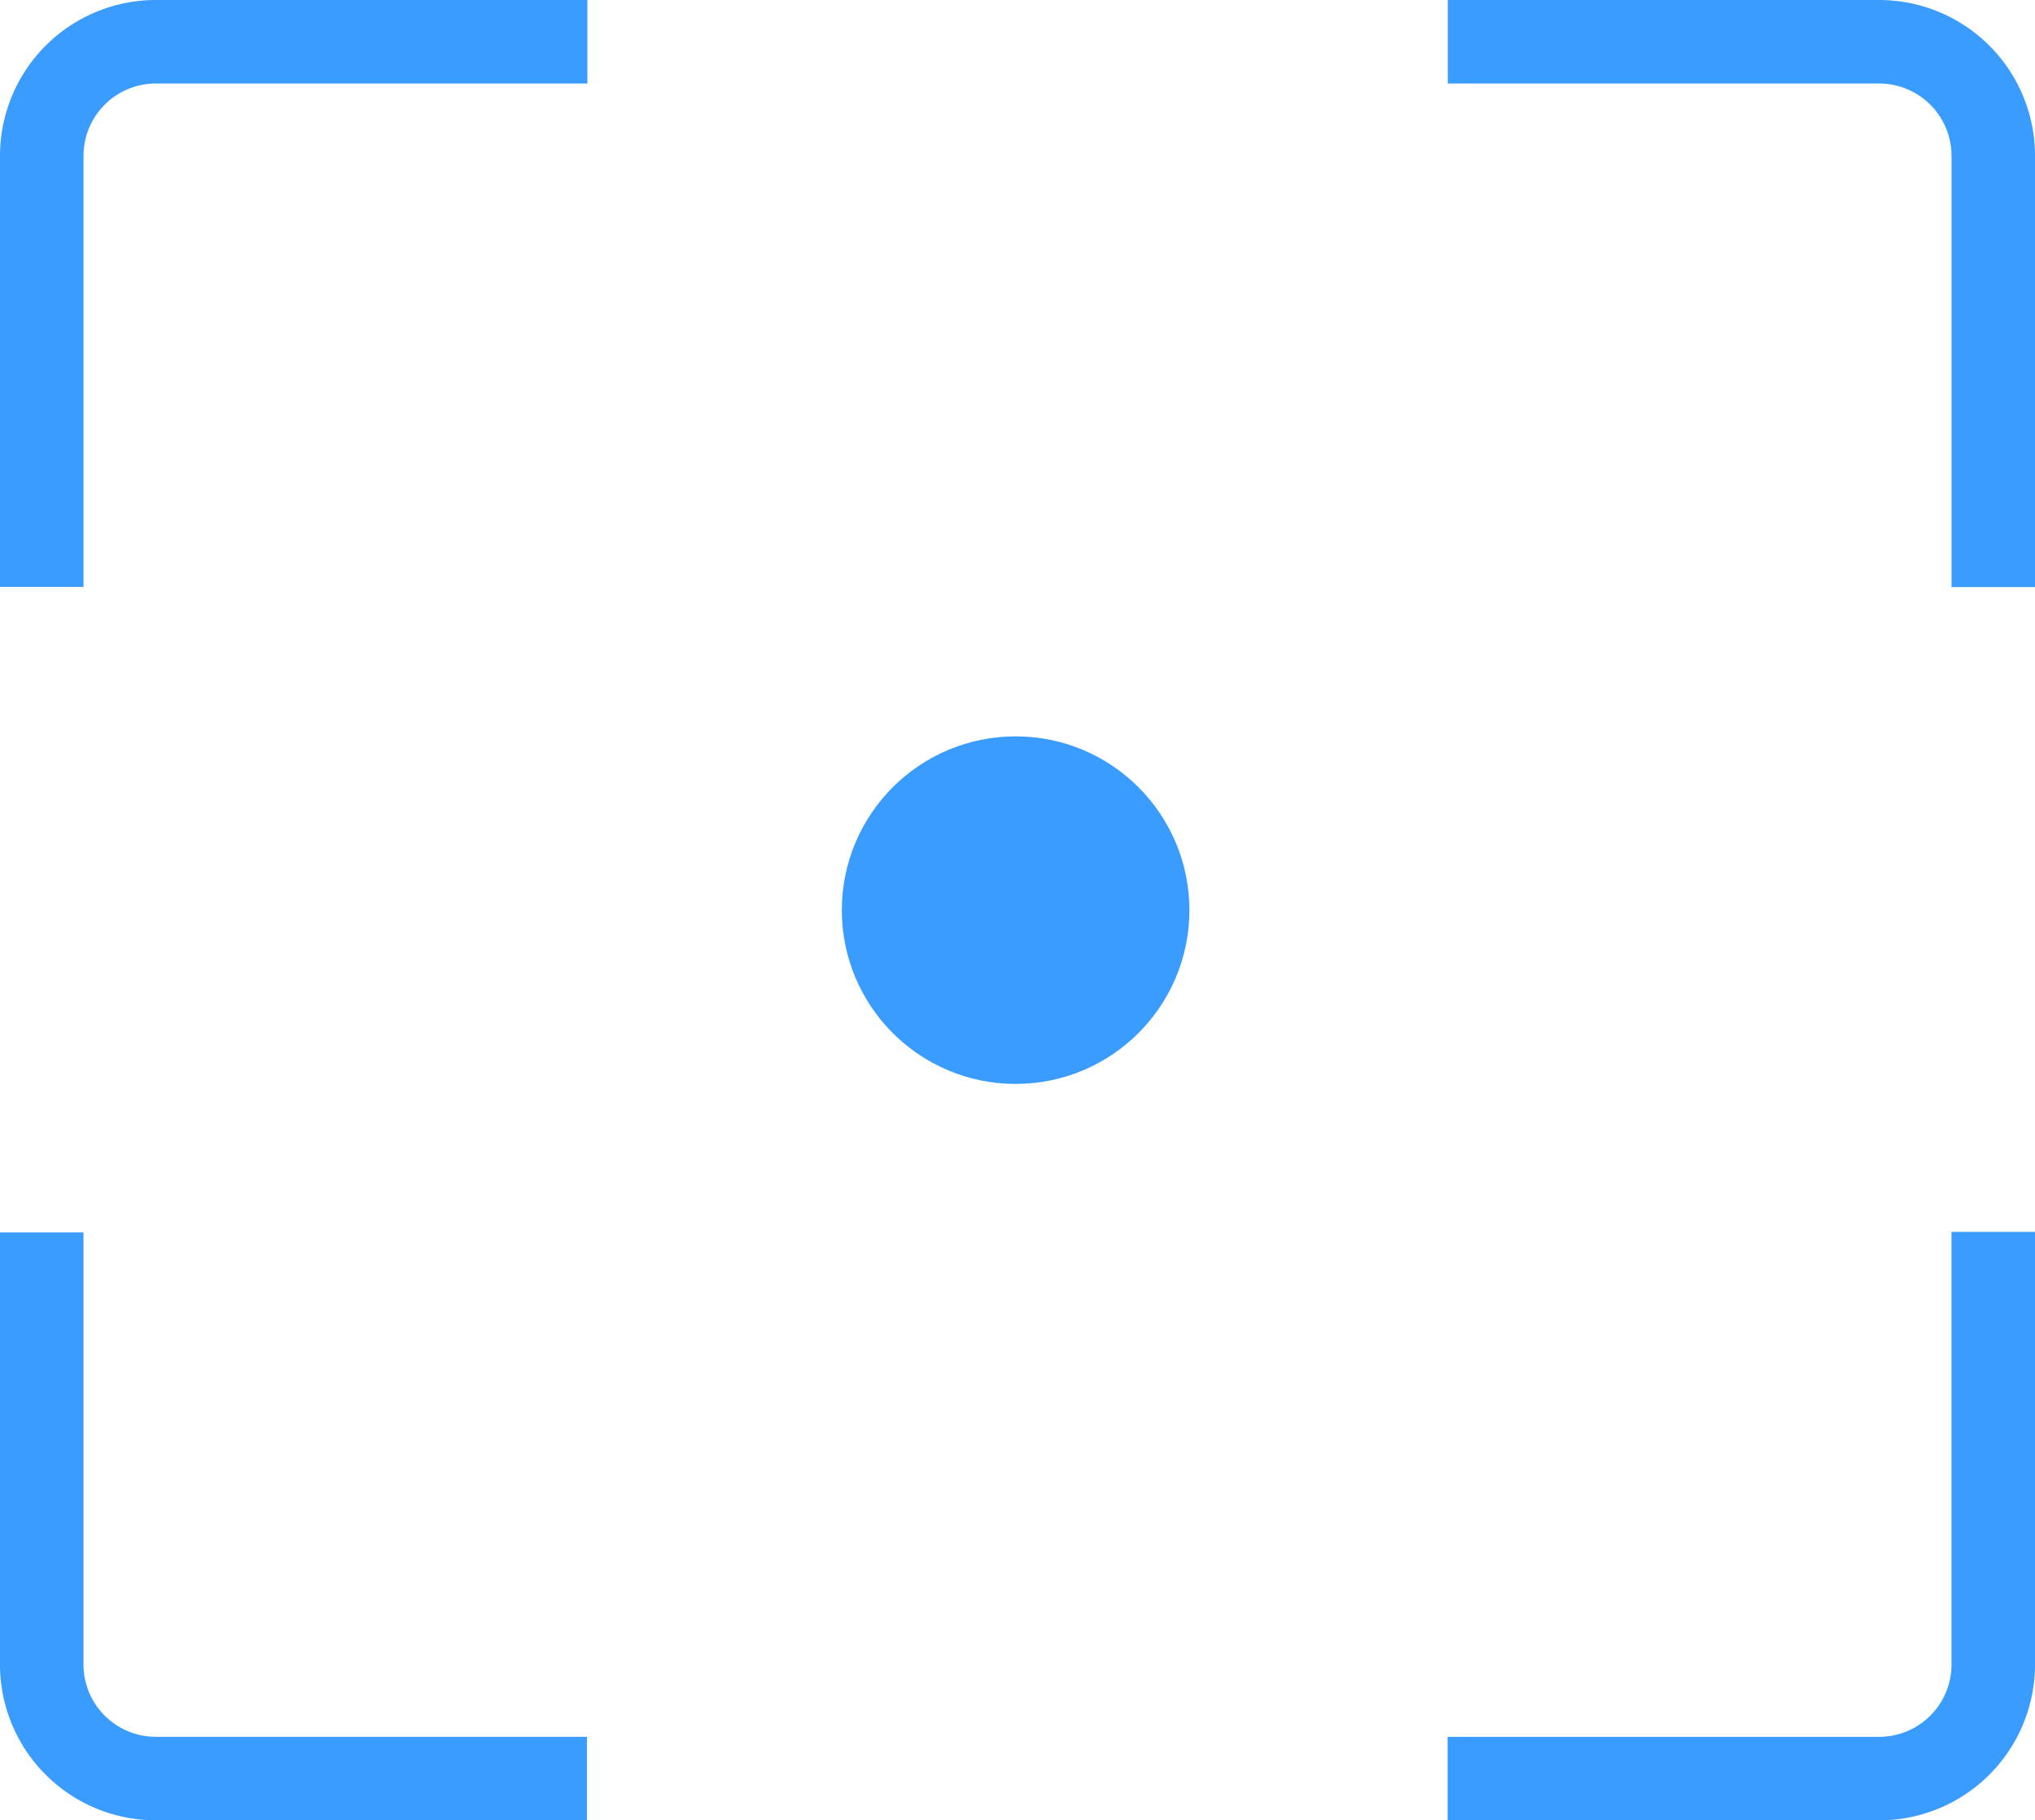
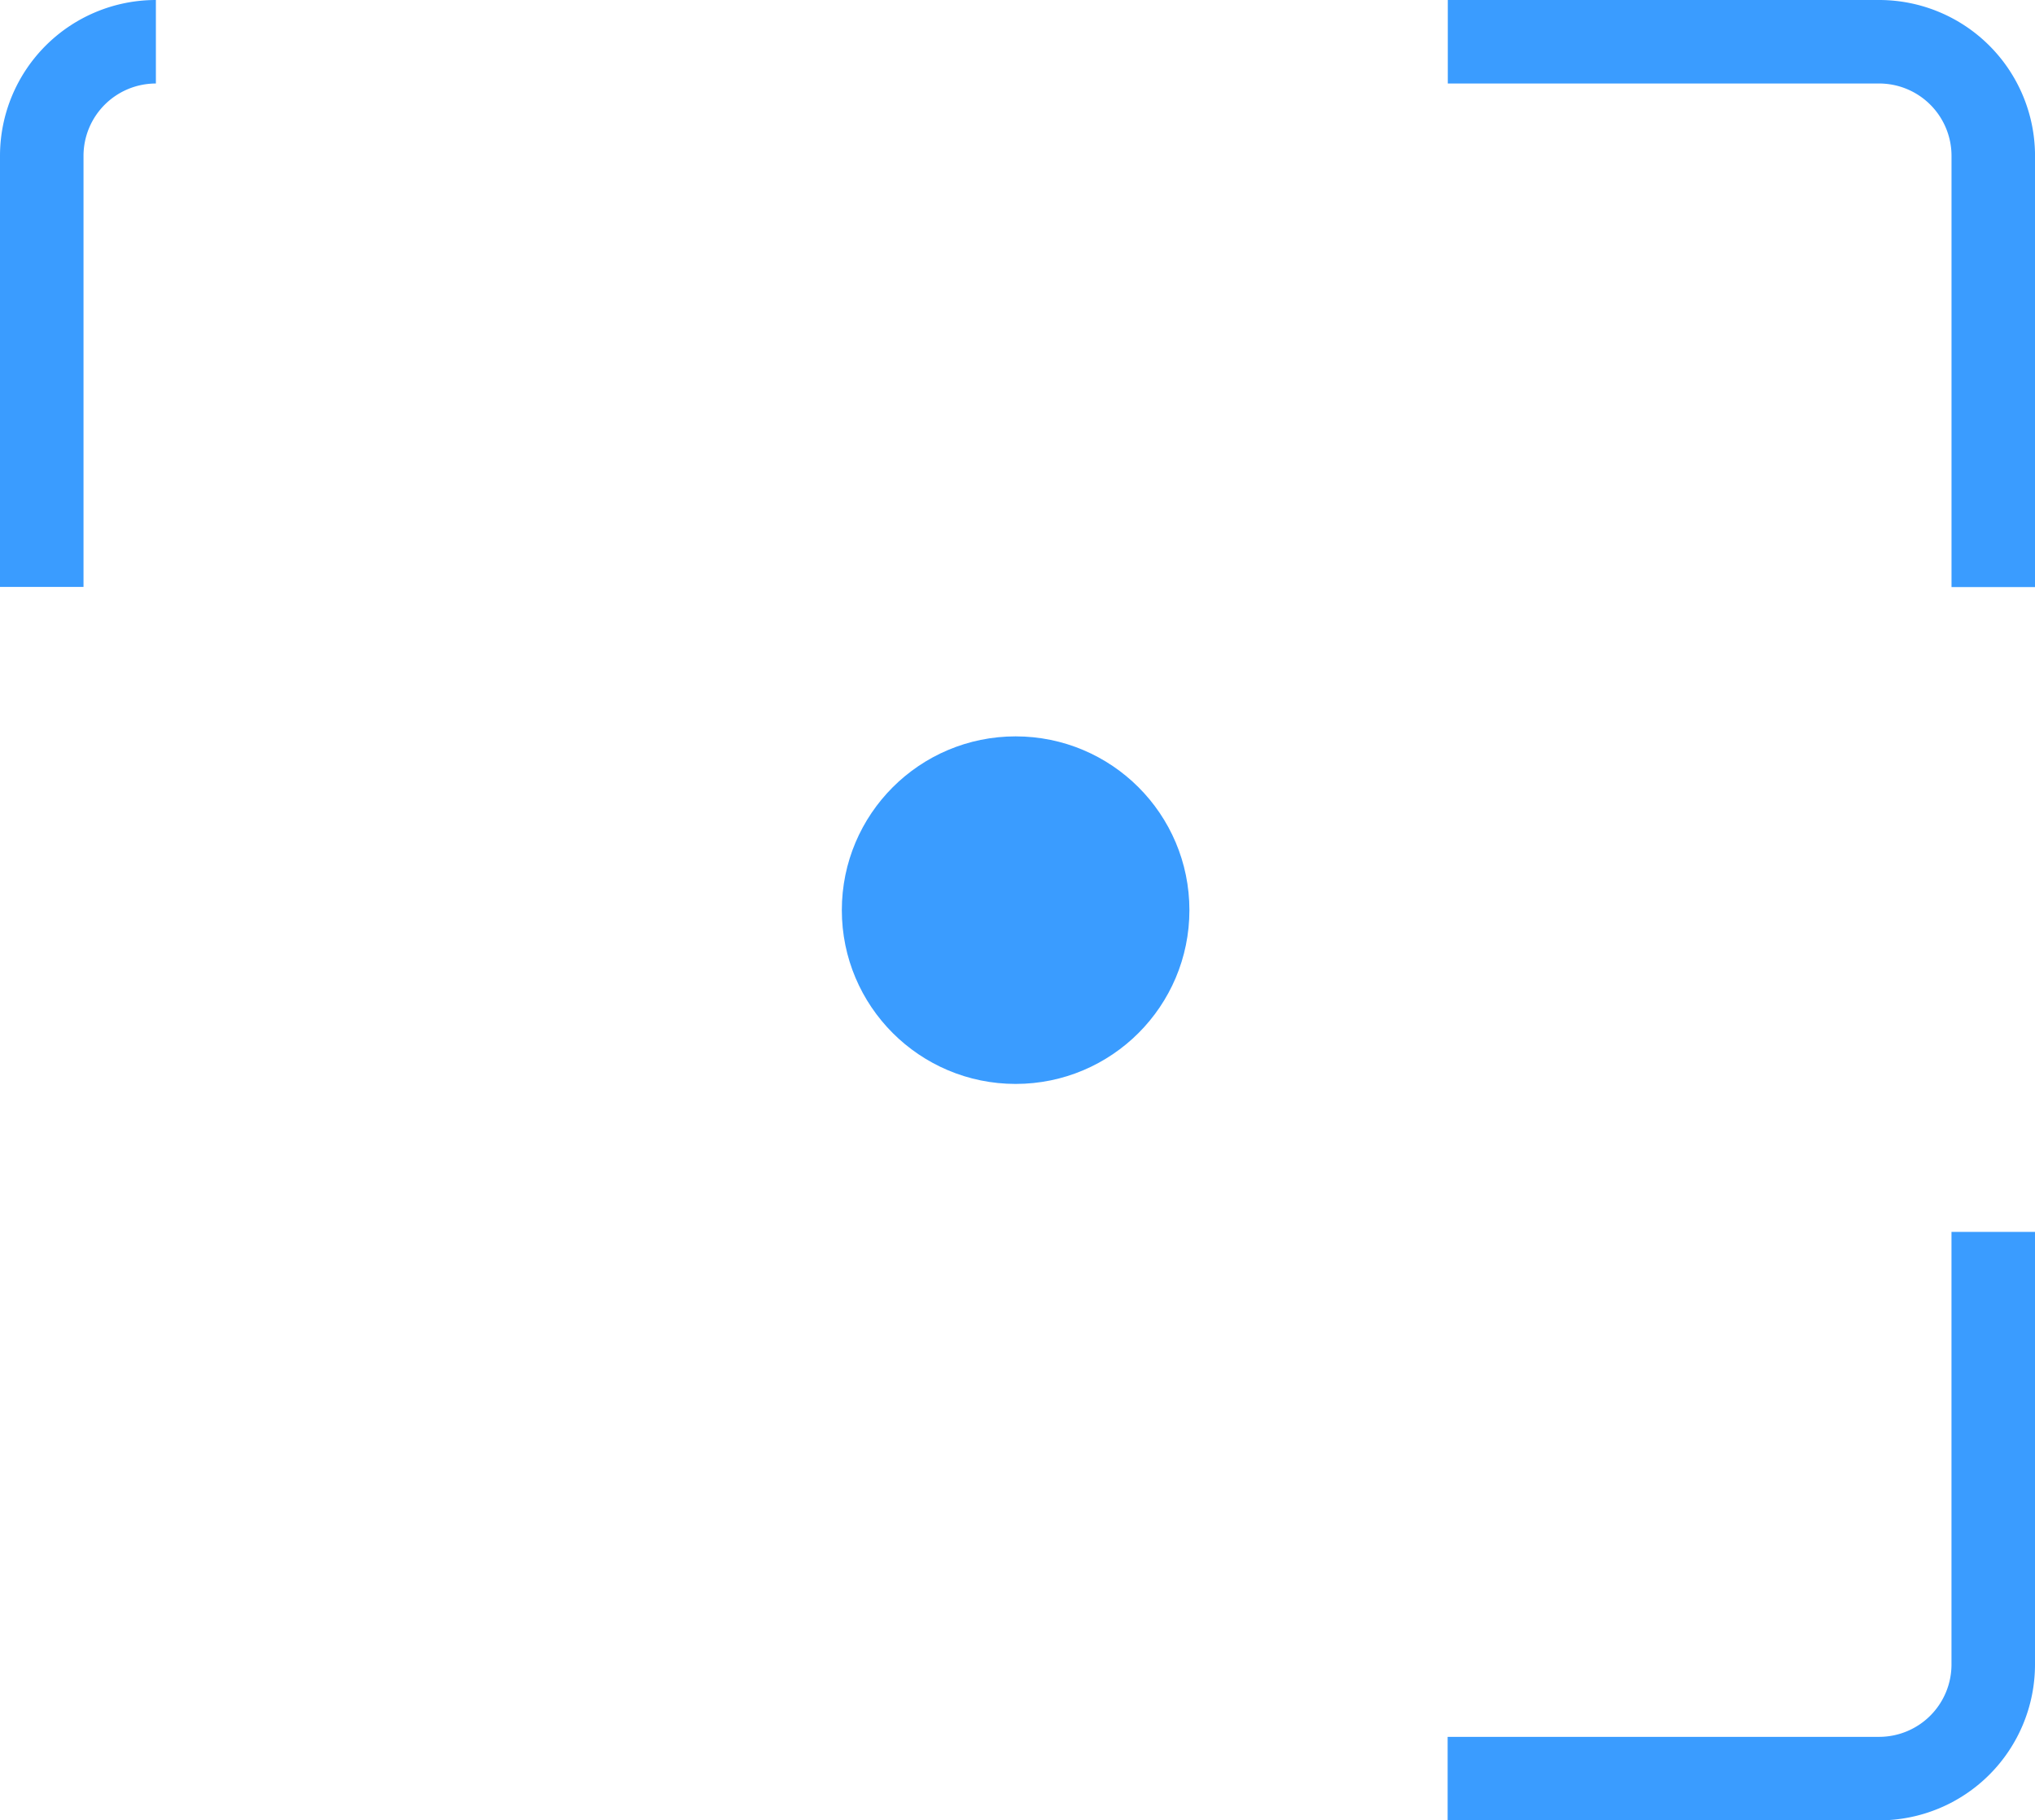
<svg xmlns="http://www.w3.org/2000/svg" width="73.103" height="65.394" viewBox="0 0 73.103 65.394">
  <g id="Group_636" data-name="Group 636" transform="translate(-19.5 -3034.709)">
    <g id="Group_632" data-name="Group 632">
      <g id="Group_631" data-name="Group 631">
        <g id="Group_484" data-name="Group 484" transform="translate(-1211 447.208)">
          <circle id="Ellipse_140" data-name="Ellipse 140" cx="4.743" cy="4.743" r="4.743" transform="translate(1262.241 2615.455)" fill="#3a9cff" stroke="#3a9cff" stroke-miterlimit="10" stroke-width="3" />
          <g id="Group_427" data-name="Group 427" transform="translate(1232 2589.001)">
-             <path id="Path_252" data-name="Path 252" d="M1738.133,15.872V.387a4.1,4.1,0,0,1,4.1-4.1h15.5" transform="translate(-1738.133 3.713)" fill="none" stroke="#3a9cff" stroke-miterlimit="10" stroke-width="3" />
-             <path id="Path_253" data-name="Path 253" d="M1757.719,45.487h-15.487a4.1,4.1,0,0,1-4.1-4.1V25.868" transform="translate(-1738.133 16.908)" fill="none" stroke="#3a9cff" stroke-miterlimit="10" stroke-width="3" />
+             <path id="Path_252" data-name="Path 252" d="M1738.133,15.872V.387a4.1,4.1,0,0,1,4.1-4.1" transform="translate(-1738.133 3.713)" fill="none" stroke="#3a9cff" stroke-miterlimit="10" stroke-width="3" />
            <path id="Path_254" data-name="Path 254" d="M1800.178,25.854V41.395a4.1,4.1,0,0,1-4.1,4.1h-15.5" transform="translate(-1730.075 16.901)" fill="none" stroke="#3a9cff" stroke-miterlimit="10" stroke-width="3" />
            <path id="Path_255" data-name="Path 255" d="M1780.583-3.713h15.495a4.1,4.1,0,0,1,4.1,4.1v15.49" transform="translate(-1730.074 3.713)" fill="none" stroke="#3a9cff" stroke-miterlimit="10" stroke-width="3" />
          </g>
        </g>
      </g>
    </g>
  </g>
</svg>